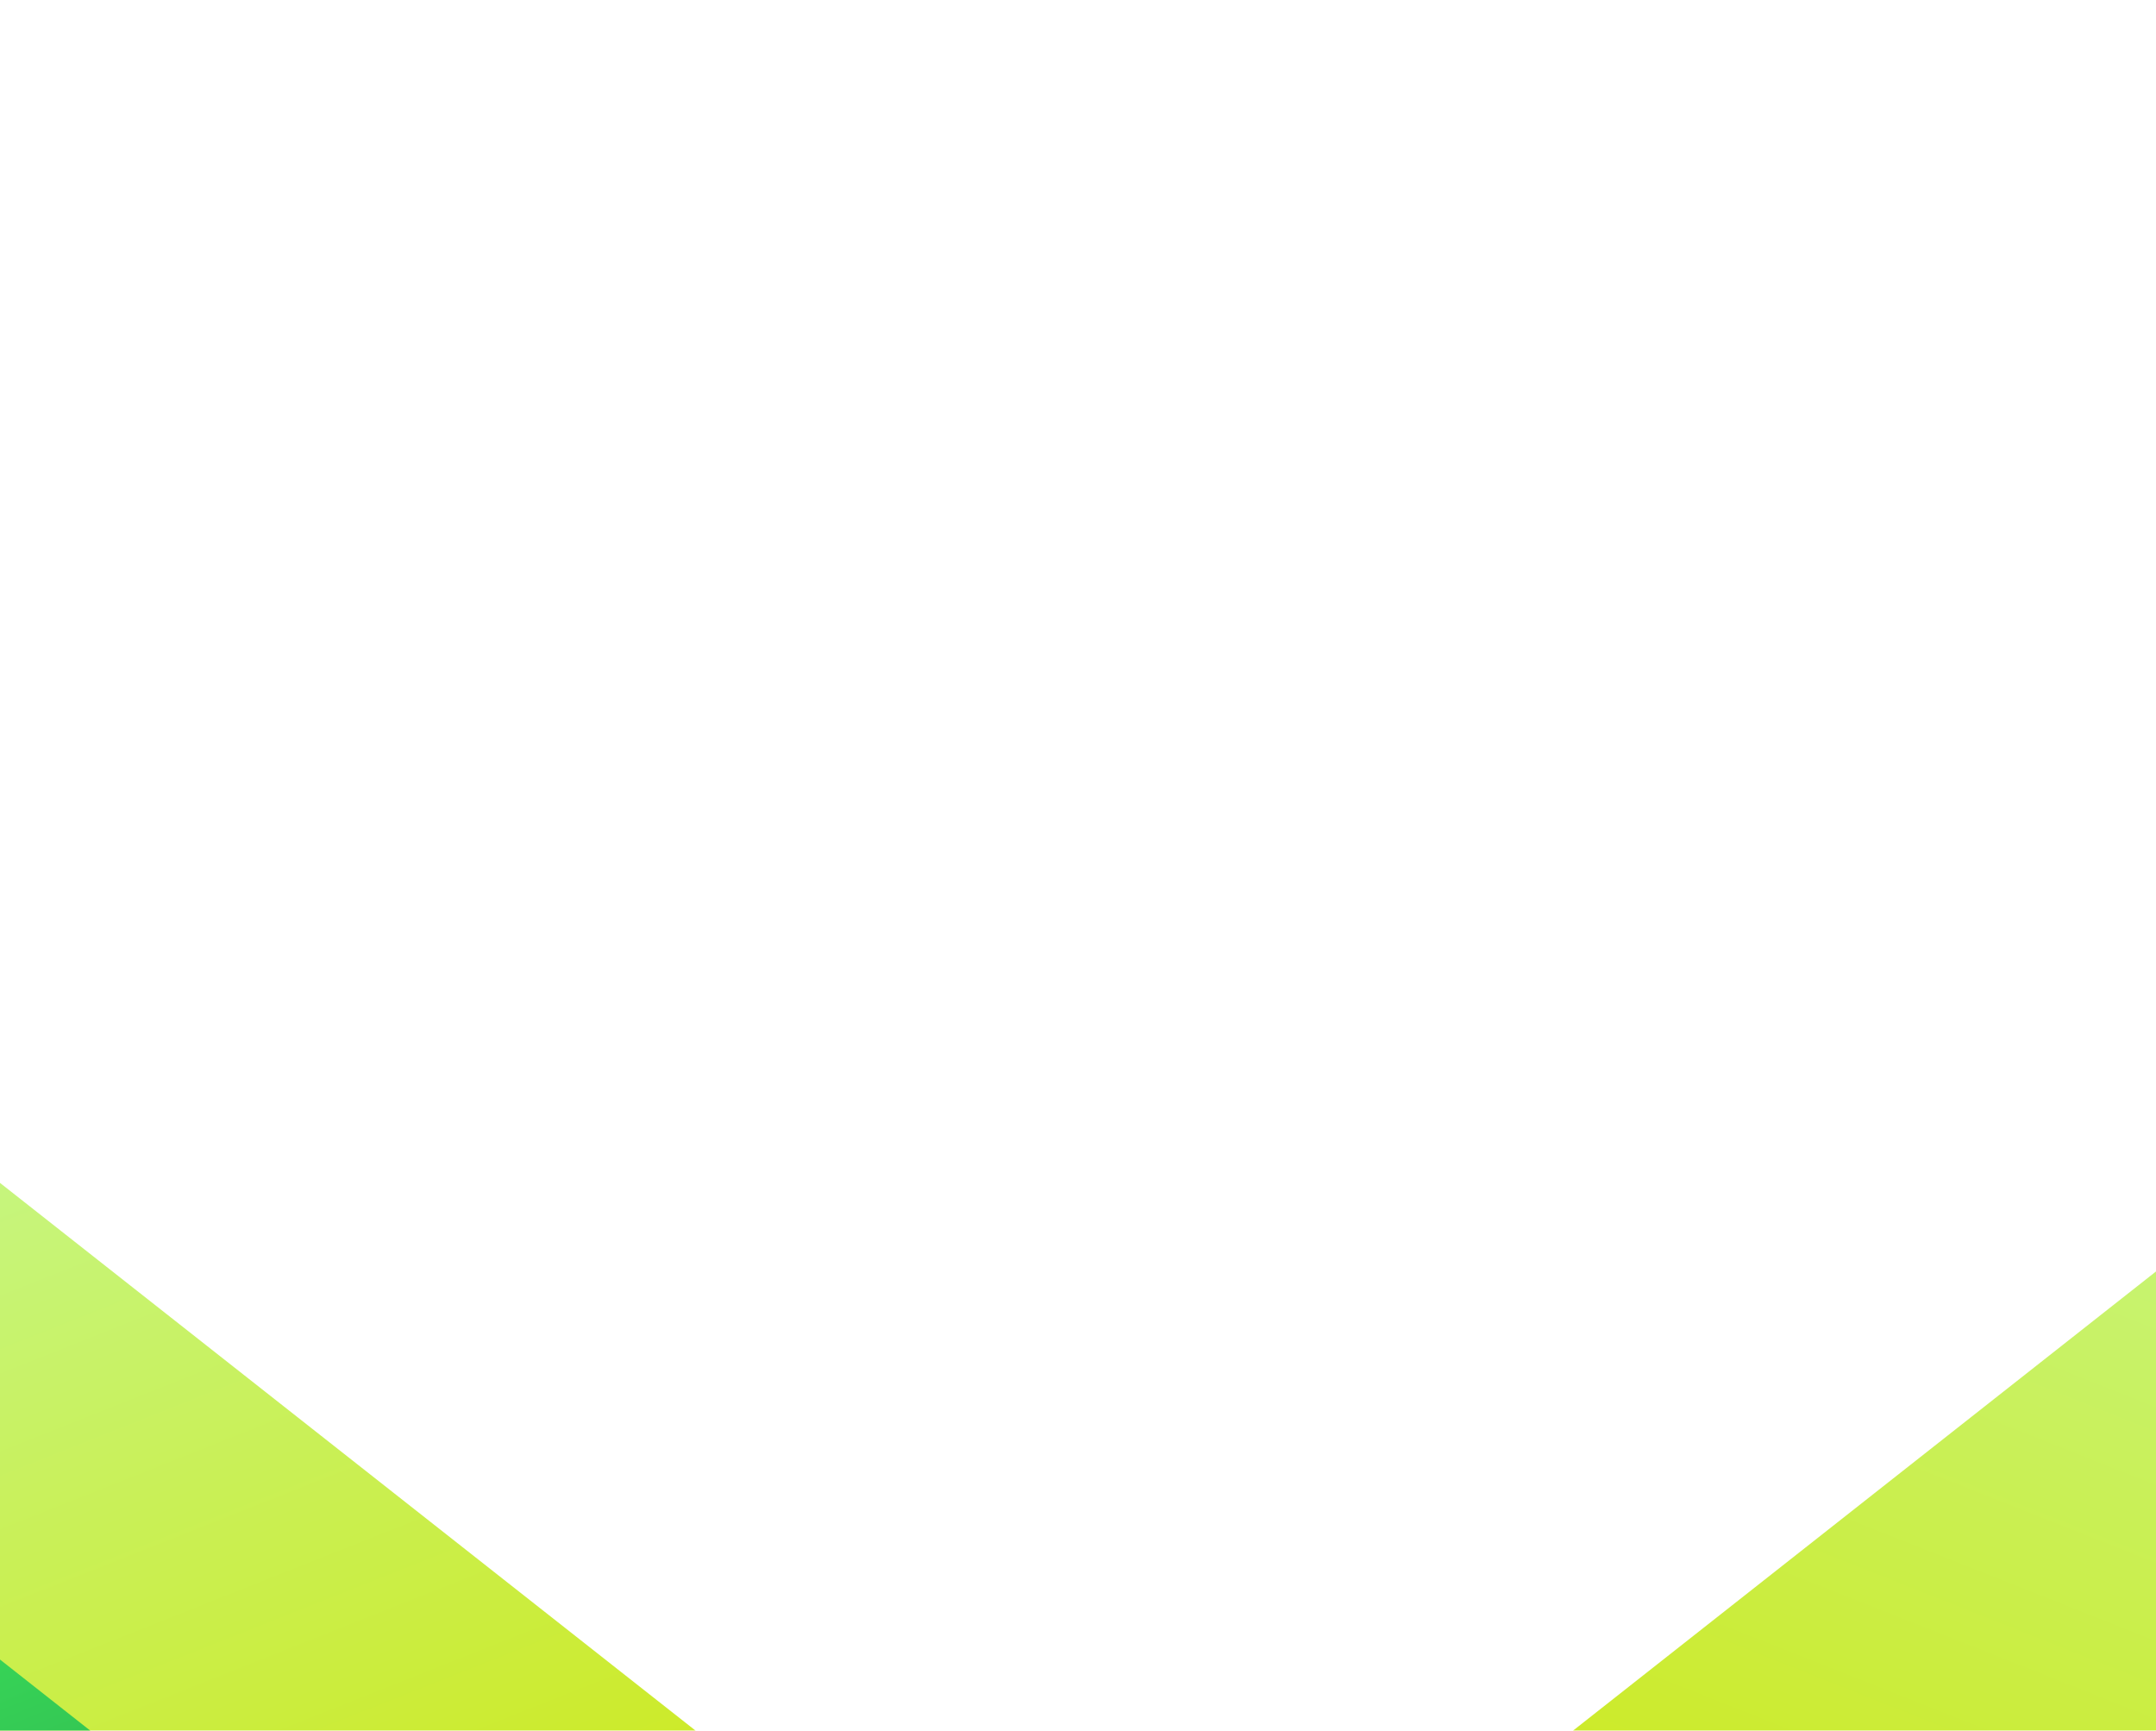
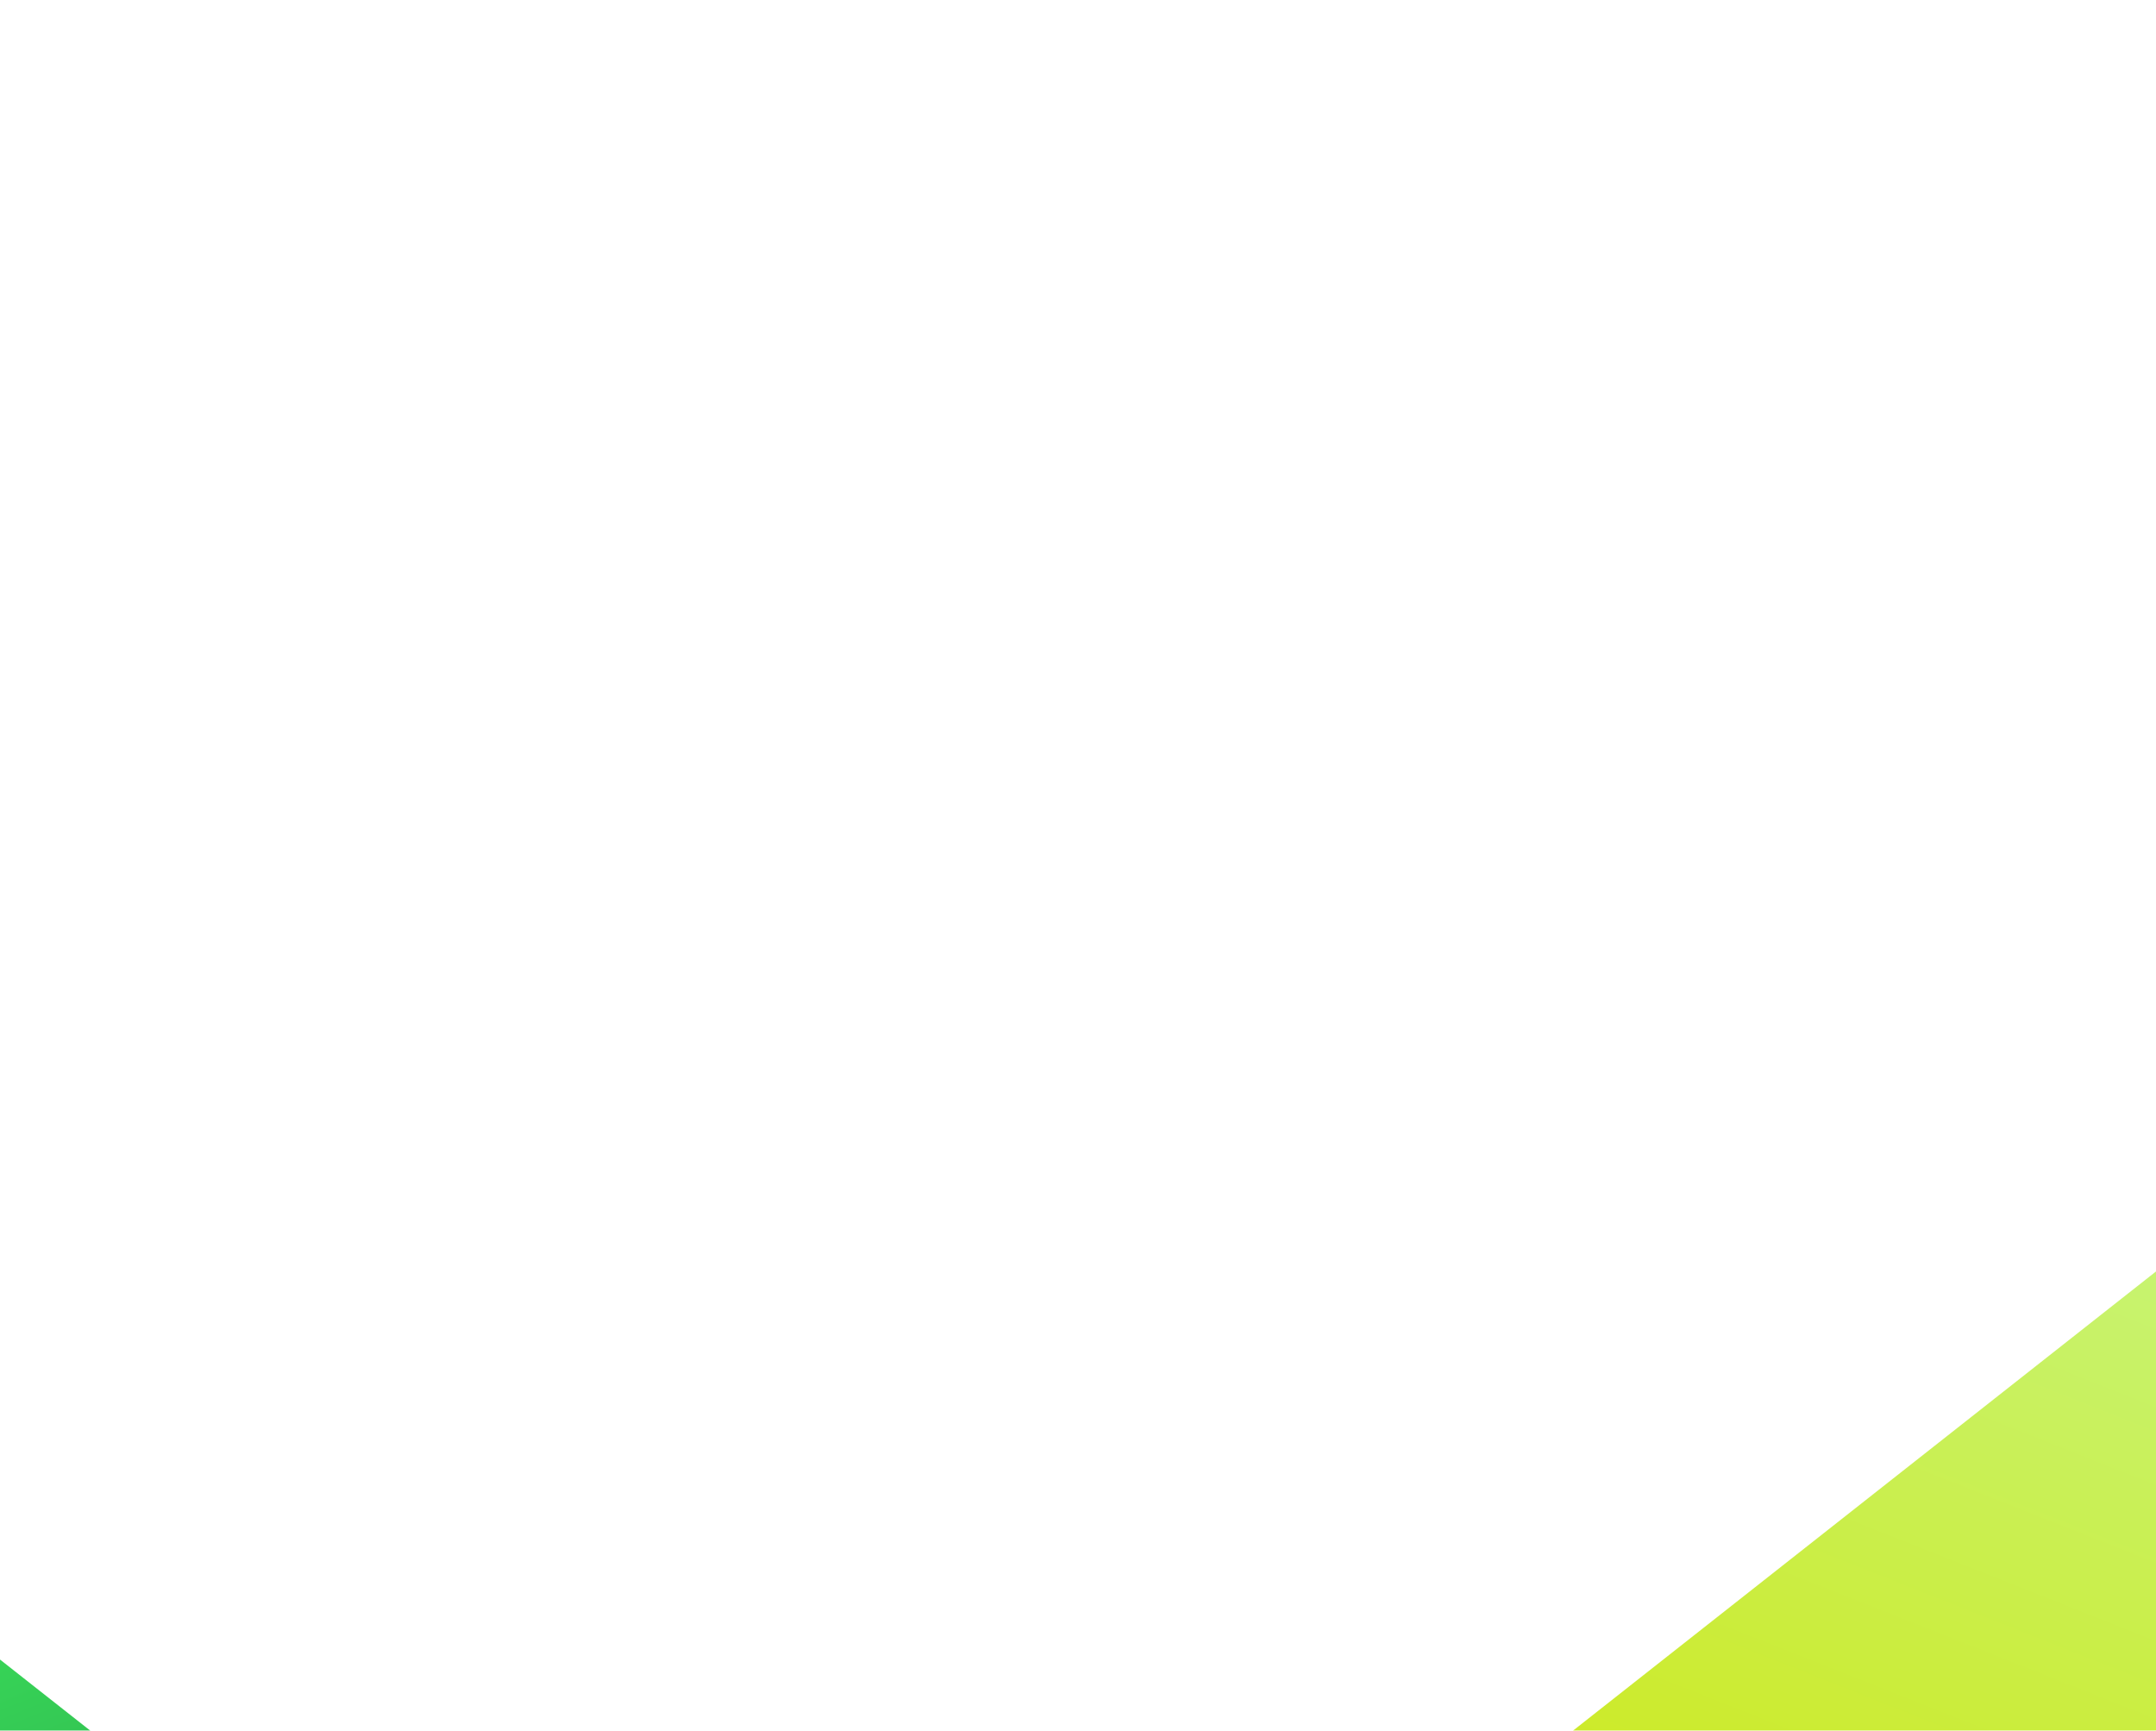
<svg xmlns="http://www.w3.org/2000/svg" width="375" height="301" viewBox="0 0 375 301" fill="none">
  <g filter="url(#filter0_f_125_190)">
-     <rect x="-227.5" y="183.17" width="123.016" height="422.035" transform="rotate(-51.784 -227.5 183.17)" fill="url(#paint0_linear_125_190)" />
-   </g>
+     </g>
  <g filter="url(#filter1_f_125_190)">
    <rect x="-116.969" y="308.176" width="87.723" height="300.953" transform="rotate(-51.784 -116.969 308.176)" fill="url(#paint1_linear_125_190)" />
  </g>
  <g filter="url(#filter2_f_125_190)">
    <rect width="123.016" height="422.035" transform="matrix(-0.619 -0.786 -0.786 0.619 622.125 183.17)" fill="url(#paint2_linear_125_190)" />
  </g>
  <g filter="url(#filter3_f_125_190)">
    <rect width="87.723" height="300.953" transform="matrix(-0.619 -0.786 -0.786 0.619 511.594 308.176)" fill="url(#paint3_linear_125_190)" />
  </g>
  <defs>
    <filter id="filter0_f_125_190" x="-313.547" y="0.471" width="579.781" height="529.828" filterUnits="userSpaceOnUse" color-interpolation-filters="sRGB">
      <feFlood flood-opacity="0" result="BackgroundImageFix" />
      <feBlend mode="normal" in="SourceGraphic" in2="BackgroundImageFix" result="shape" />
      <feGaussianBlur stdDeviation="43.023" result="effect1_foregroundBlur_125_190" />
    </filter>
    <filter id="filter1_f_125_190" x="-191.543" y="164.68" width="439.866" height="404.247" filterUnits="userSpaceOnUse" color-interpolation-filters="sRGB">
      <feFlood flood-opacity="0" result="BackgroundImageFix" />
      <feBlend mode="normal" in="SourceGraphic" in2="BackgroundImageFix" result="shape" />
      <feGaussianBlur stdDeviation="37.287" result="effect1_foregroundBlur_125_190" />
    </filter>
    <filter id="filter2_f_125_190" x="128.391" y="0.471" width="579.781" height="529.828" filterUnits="userSpaceOnUse" color-interpolation-filters="sRGB">
      <feFlood flood-opacity="0" result="BackgroundImageFix" />
      <feBlend mode="normal" in="SourceGraphic" in2="BackgroundImageFix" result="shape" />
      <feGaussianBlur stdDeviation="43.023" result="effect1_foregroundBlur_125_190" />
    </filter>
    <filter id="filter3_f_125_190" x="146.301" y="164.68" width="439.866" height="404.247" filterUnits="userSpaceOnUse" color-interpolation-filters="sRGB">
      <feFlood flood-opacity="0" result="BackgroundImageFix" />
      <feBlend mode="normal" in="SourceGraphic" in2="BackgroundImageFix" result="shape" />
      <feGaussianBlur stdDeviation="37.287" result="effect1_foregroundBlur_125_190" />
    </filter>
    <linearGradient id="paint0_linear_125_190" x1="-104.484" y1="229.525" x2="-268.855" y2="512.611" gradientUnits="userSpaceOnUse">
      <stop stop-color="#C0FFCC" />
      <stop offset="1" stop-color="#D0E500" />
    </linearGradient>
    <linearGradient id="paint1_linear_125_190" x1="-29.246" y1="341.231" x2="-146.459" y2="543.099" gradientUnits="userSpaceOnUse">
      <stop stop-color="#3BEE5C" />
      <stop offset="1" stop-color="#20523C" />
    </linearGradient>
    <linearGradient id="paint2_linear_125_190" x1="123.016" y1="46.355" x2="-41.355" y2="329.441" gradientUnits="userSpaceOnUse">
      <stop stop-color="#C0FFCC" />
      <stop offset="1" stop-color="#D0E500" />
    </linearGradient>
    <linearGradient id="paint3_linear_125_190" x1="87.723" y1="33.056" x2="-29.49" y2="234.924" gradientUnits="userSpaceOnUse">
      <stop stop-color="#3BEE5C" />
      <stop offset="1" stop-color="#20523C" />
    </linearGradient>
  </defs>
</svg>